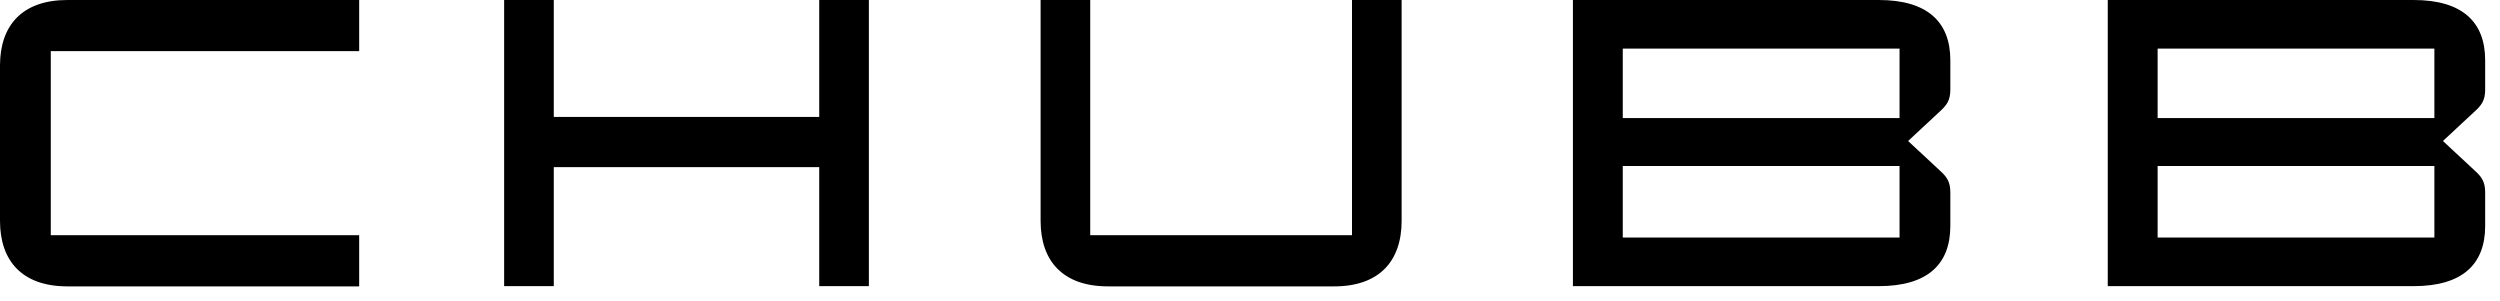
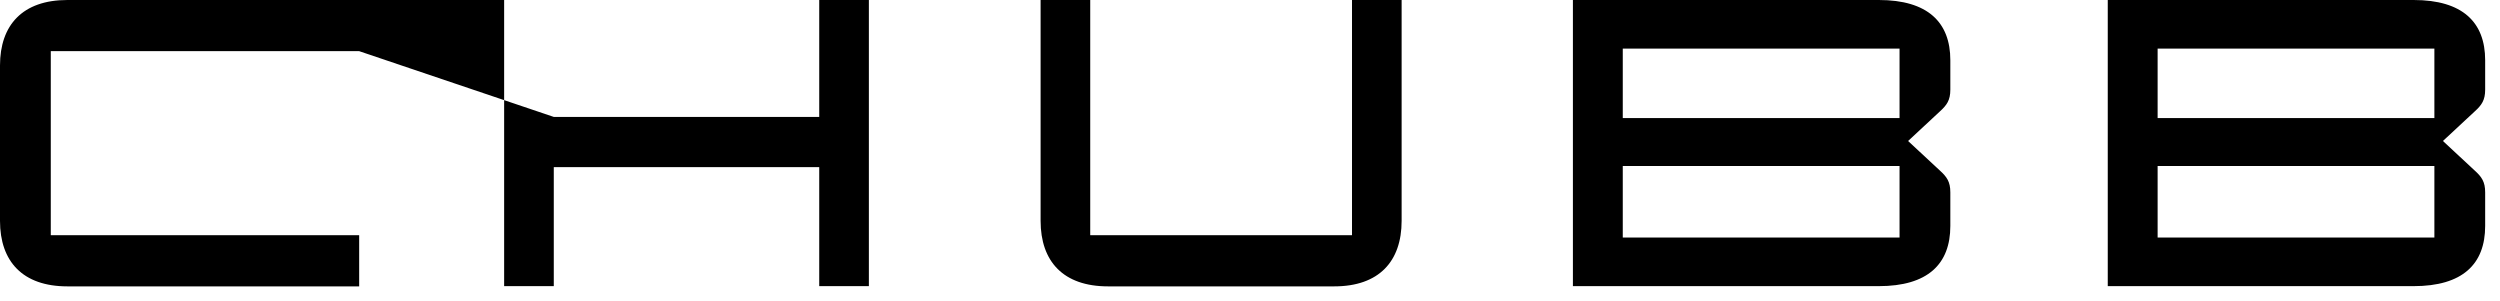
<svg xmlns="http://www.w3.org/2000/svg" width="166" height="20" viewBox="0 0 166 20" fill="none">
-   <path d="M23.849 3.397V0H4.476C1.502 0 0 1.66 0 4.35V14.665C0 17.355 1.502 19.015 4.476 19.015H23.849V15.618H3.372V3.397H23.849ZM36.771 7.763V0H33.475V19H36.771V11.099H54.397V19H57.693V0H54.397V7.763H36.771ZM89.773 0V15.618H72.391V0H69.096V14.665C69.096 17.355 70.598 19.015 73.572 19.015H88.593C91.566 19.015 93.068 17.355 93.068 14.665V0H89.773ZM124.75 19C128 19 129.502 17.54 129.502 15.003V12.774C129.502 12.067 129.272 11.744 128.797 11.314L126.697 9.362L128.797 7.409C129.272 6.979 129.502 6.656 129.502 5.949V3.997C129.502 1.476 128 0 124.75 0H104.441V19H124.75ZM107.752 3.228H126.13V7.84H107.752V3.228ZM126.13 15.772H107.752V11.022H126.13V15.772ZM160.264 19C163.513 19 165.015 17.54 165.015 15.003V12.774C165.015 12.067 164.785 11.744 164.31 11.314L162.21 9.362L164.31 7.409C164.785 6.979 165.015 6.656 165.015 5.949V3.997C165.015 1.476 163.513 0 160.264 0H139.955V19H160.264ZM143.266 3.228H161.643V7.84H143.266V3.228ZM161.643 15.772H143.266V11.022H161.643V15.772Z" fill="black" />
+   <path d="M23.849 3.397V0H4.476C1.502 0 0 1.66 0 4.35V14.665C0 17.355 1.502 19.015 4.476 19.015H23.849V15.618H3.372V3.397H23.849ZV0H33.475V19H36.771V11.099H54.397V19H57.693V0H54.397V7.763H36.771ZM89.773 0V15.618H72.391V0H69.096V14.665C69.096 17.355 70.598 19.015 73.572 19.015H88.593C91.566 19.015 93.068 17.355 93.068 14.665V0H89.773ZM124.75 19C128 19 129.502 17.54 129.502 15.003V12.774C129.502 12.067 129.272 11.744 128.797 11.314L126.697 9.362L128.797 7.409C129.272 6.979 129.502 6.656 129.502 5.949V3.997C129.502 1.476 128 0 124.75 0H104.441V19H124.75ZM107.752 3.228H126.13V7.84H107.752V3.228ZM126.13 15.772H107.752V11.022H126.13V15.772ZM160.264 19C163.513 19 165.015 17.54 165.015 15.003V12.774C165.015 12.067 164.785 11.744 164.31 11.314L162.21 9.362L164.31 7.409C164.785 6.979 165.015 6.656 165.015 5.949V3.997C165.015 1.476 163.513 0 160.264 0H139.955V19H160.264ZM143.266 3.228H161.643V7.84H143.266V3.228ZM161.643 15.772H143.266V11.022H161.643V15.772Z" fill="black" />
</svg>